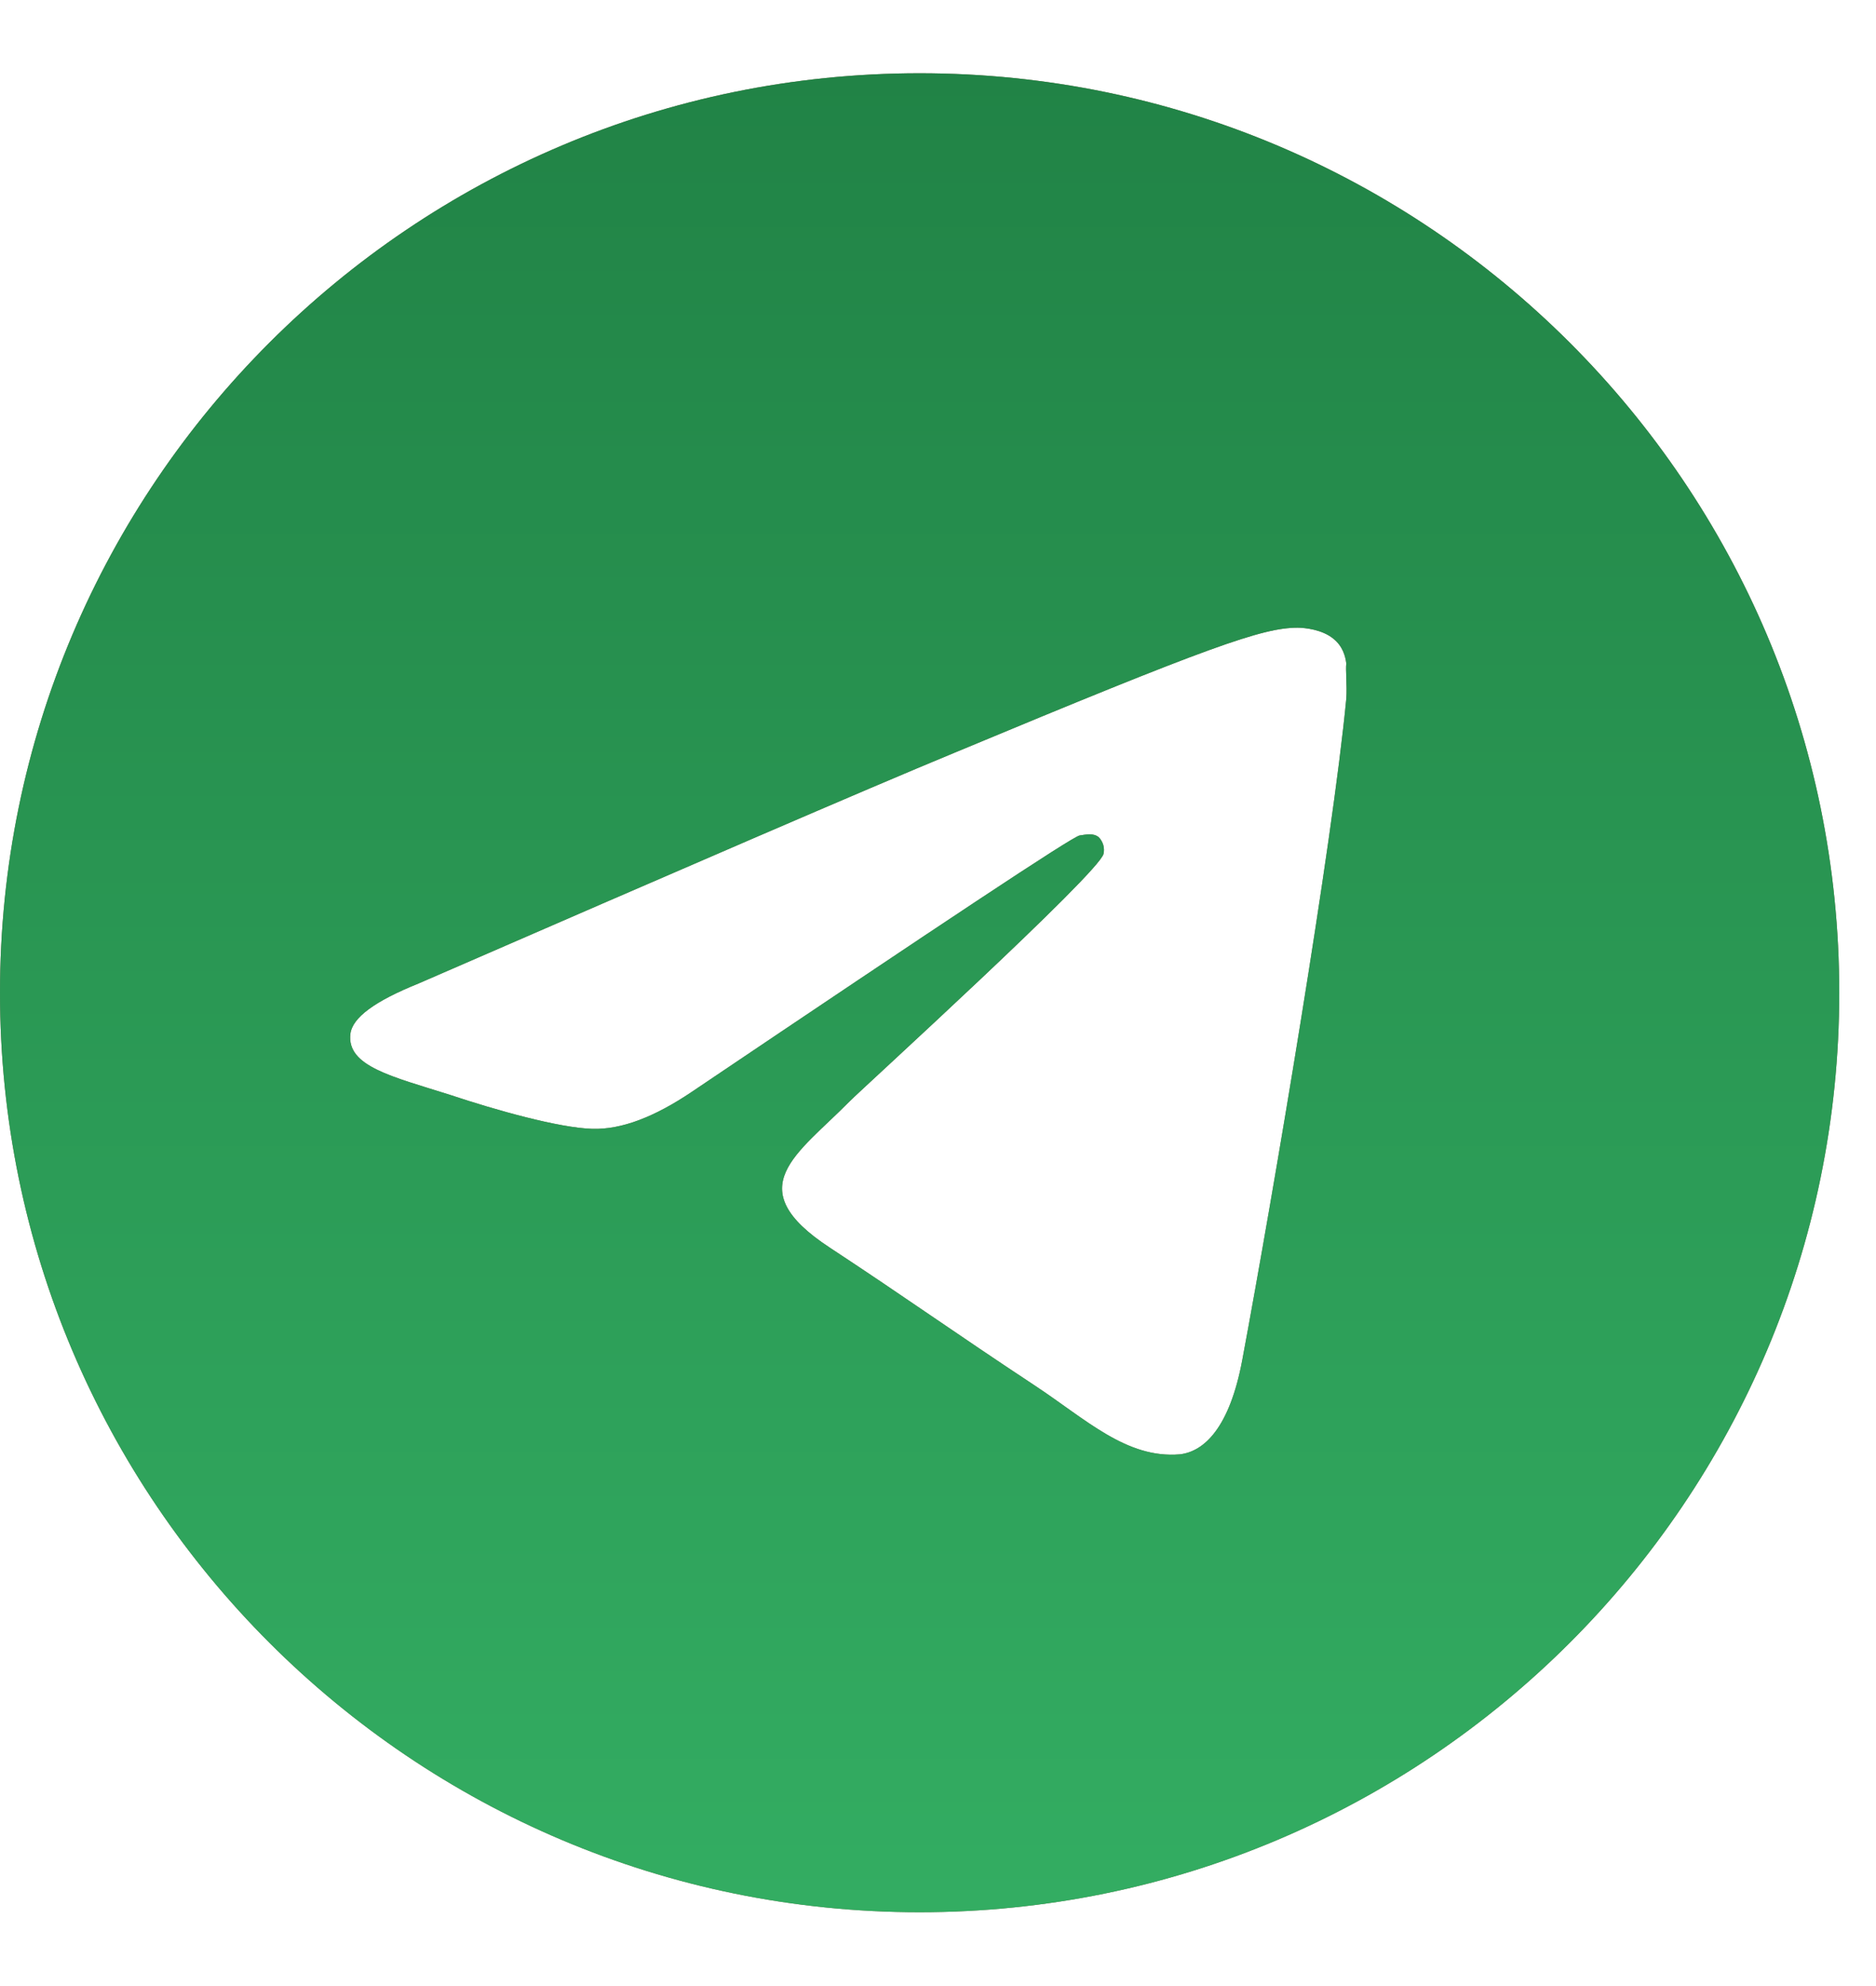
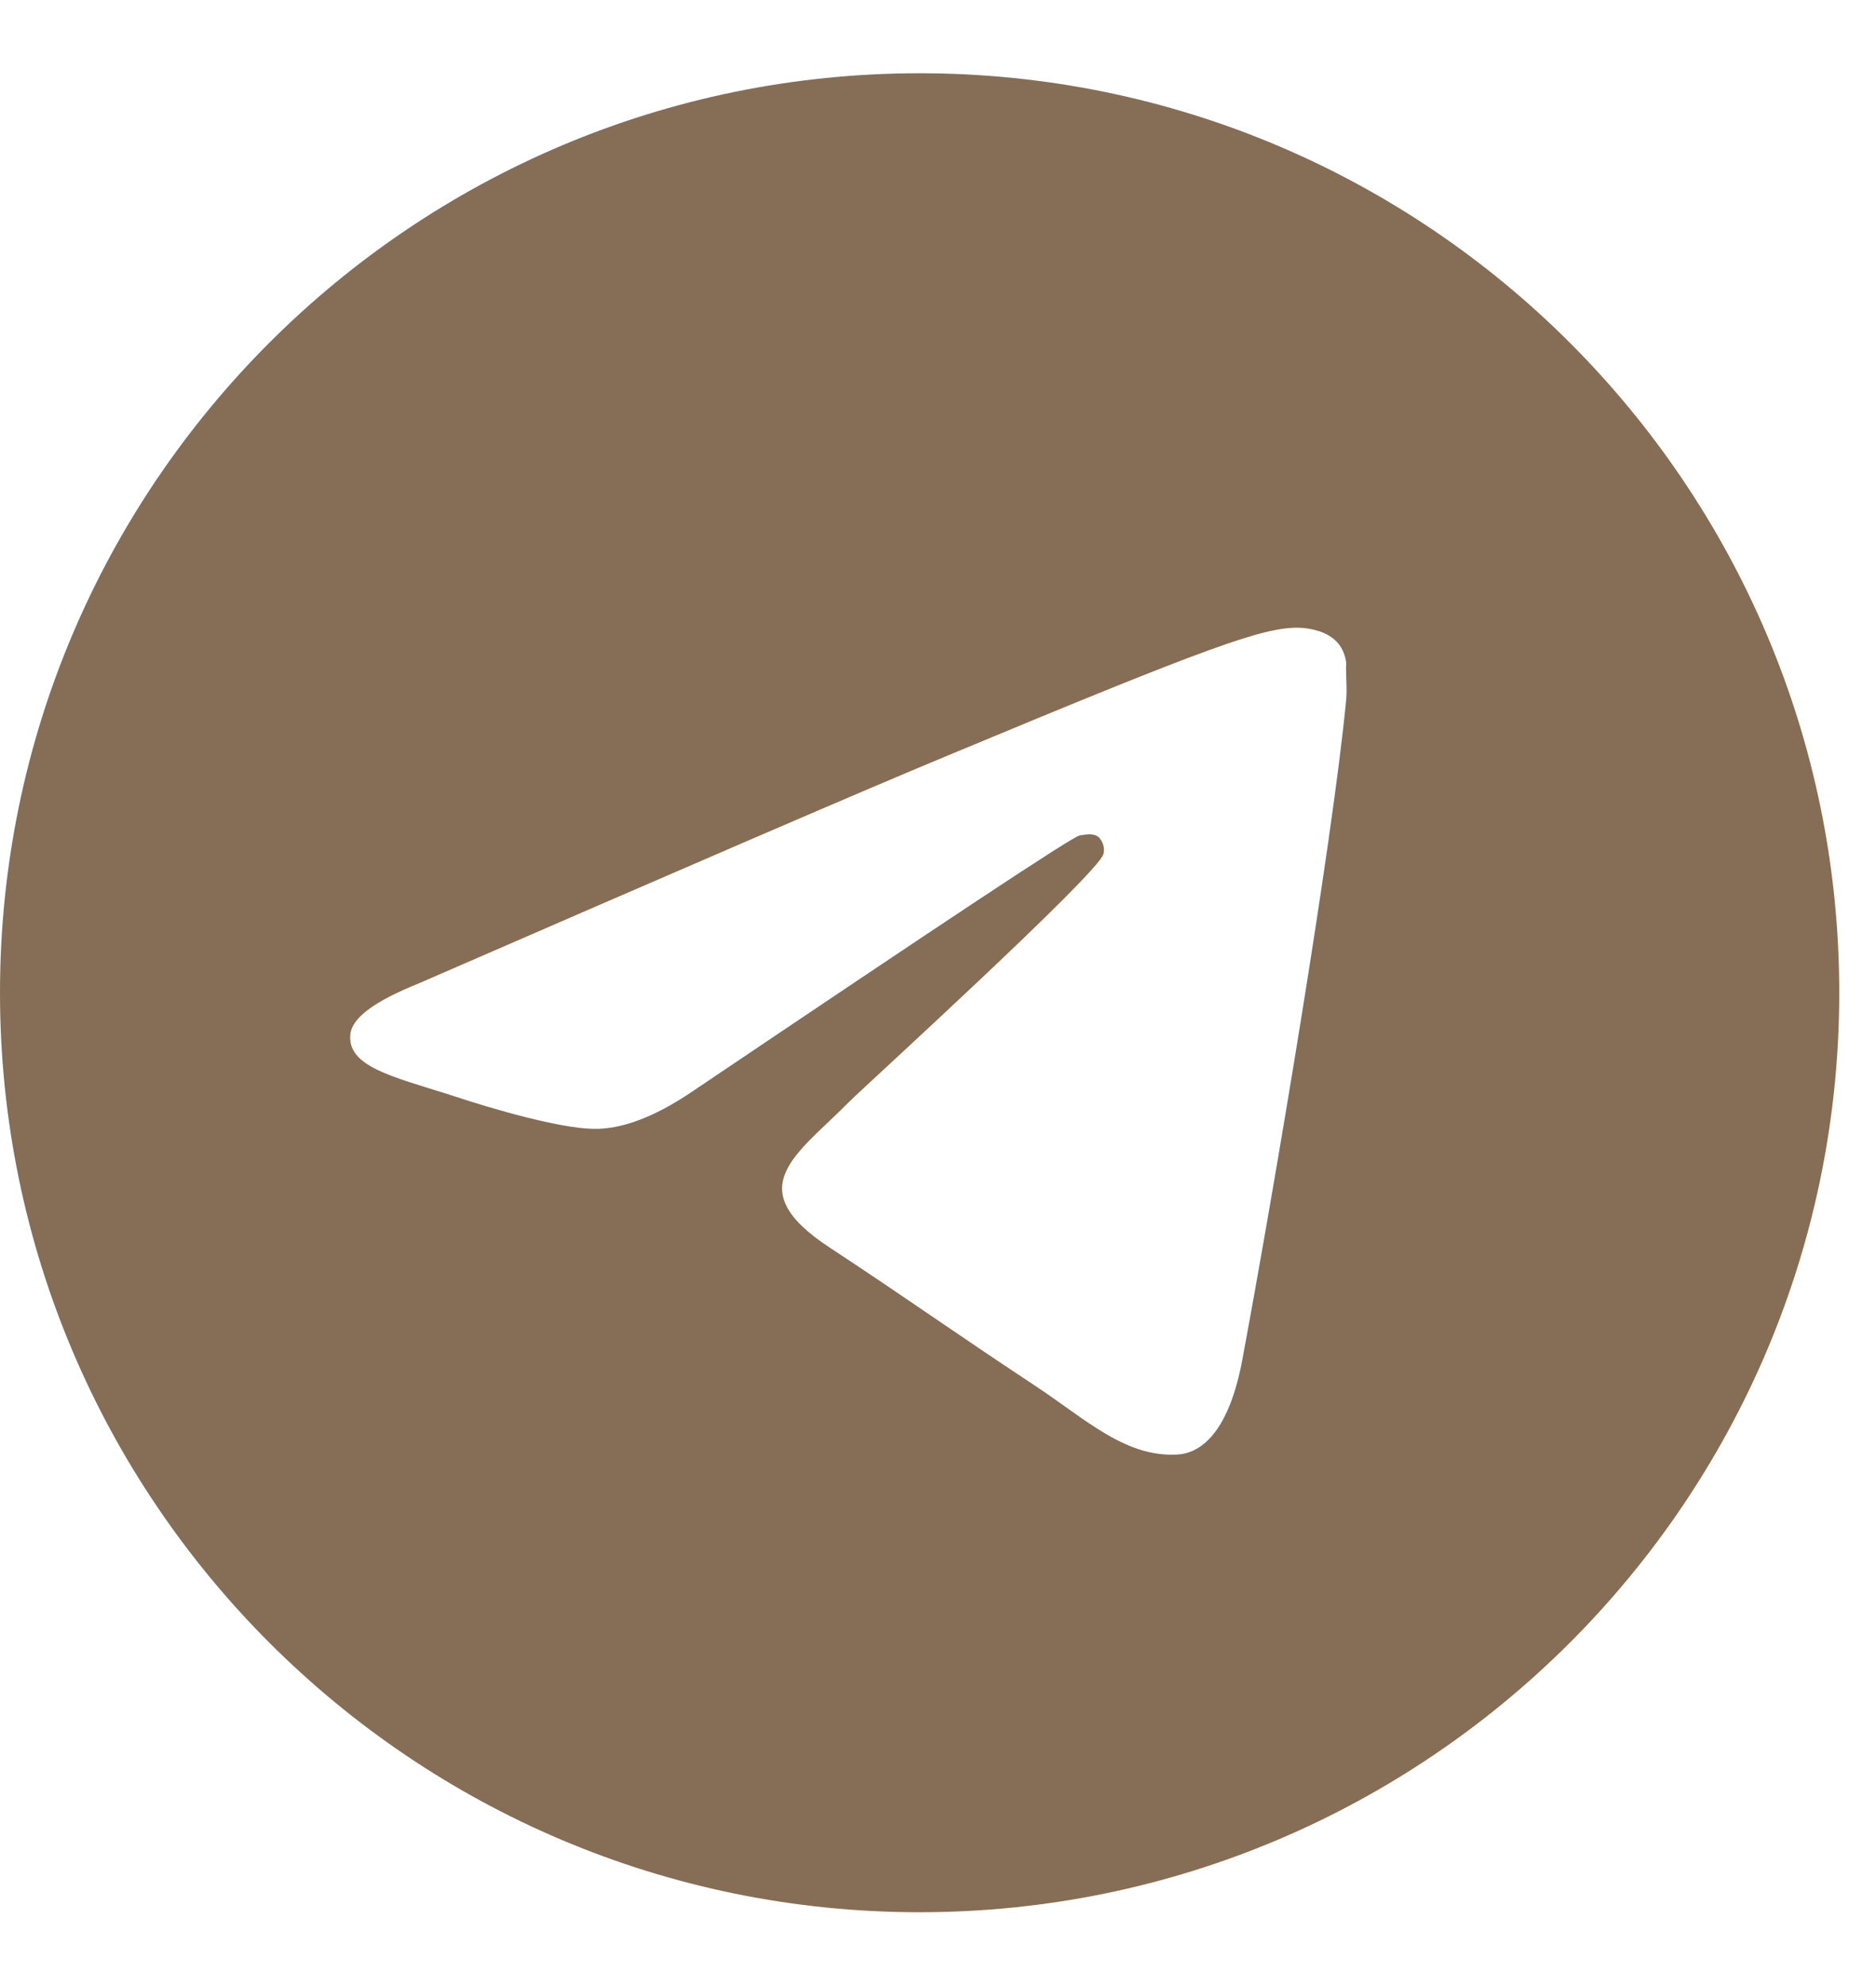
<svg xmlns="http://www.w3.org/2000/svg" width="17" height="18" viewBox="0 0 17 18" fill="none">
  <path d="M8.333 0.664C3.733 0.664 0 4.397 0 8.997C0 13.597 3.733 17.331 8.333 17.331C12.933 17.331 16.667 13.597 16.667 8.997C16.667 4.397 12.933 0.664 8.333 0.664ZM12.2 6.331C12.075 7.647 11.533 10.847 11.258 12.322C11.142 12.947 10.908 13.156 10.692 13.181C10.208 13.222 9.842 12.864 9.375 12.556C8.642 12.072 8.225 11.772 7.517 11.306C6.692 10.764 7.225 10.464 7.7 9.981C7.825 9.856 9.958 7.914 10 7.739C10.006 7.713 10.005 7.685 9.998 7.659C9.99 7.633 9.977 7.609 9.958 7.589C9.908 7.547 9.842 7.564 9.783 7.572C9.708 7.589 8.542 8.364 6.267 9.897C5.933 10.122 5.633 10.239 5.367 10.231C5.067 10.222 4.5 10.064 4.075 9.922C3.55 9.756 3.142 9.664 3.175 9.372C3.192 9.222 3.4 9.072 3.792 8.914C6.225 7.856 7.842 7.156 8.65 6.822C10.967 5.856 11.442 5.689 11.758 5.689C11.825 5.689 11.983 5.706 12.083 5.789C12.167 5.856 12.192 5.947 12.2 6.014C12.192 6.064 12.208 6.214 12.2 6.331Z" fill="#866D55" />
-   <path d="M8.333 0.664C3.733 0.664 0 4.397 0 8.997C0 13.597 3.733 17.331 8.333 17.331C12.933 17.331 16.667 13.597 16.667 8.997C16.667 4.397 12.933 0.664 8.333 0.664ZM12.2 6.331C12.075 7.647 11.533 10.847 11.258 12.322C11.142 12.947 10.908 13.156 10.692 13.181C10.208 13.222 9.842 12.864 9.375 12.556C8.642 12.072 8.225 11.772 7.517 11.306C6.692 10.764 7.225 10.464 7.7 9.981C7.825 9.856 9.958 7.914 10 7.739C10.006 7.713 10.005 7.685 9.998 7.659C9.99 7.633 9.977 7.609 9.958 7.589C9.908 7.547 9.842 7.564 9.783 7.572C9.708 7.589 8.542 8.364 6.267 9.897C5.933 10.122 5.633 10.239 5.367 10.231C5.067 10.222 4.5 10.064 4.075 9.922C3.55 9.756 3.142 9.664 3.175 9.372C3.192 9.222 3.4 9.072 3.792 8.914C6.225 7.856 7.842 7.156 8.65 6.822C10.967 5.856 11.442 5.689 11.758 5.689C11.825 5.689 11.983 5.706 12.083 5.789C12.167 5.856 12.192 5.947 12.2 6.014C12.192 6.064 12.208 6.214 12.2 6.331Z" fill="url(#paint0_linear_1747_127)" />
  <defs>
    <linearGradient id="paint0_linear_1747_127" x1="8.333" y1="0.664" x2="8.333" y2="17.331" gradientUnits="userSpaceOnUse">
      <stop stop-color="#218346" />
      <stop offset="1" stop-color="#33AD62" />
    </linearGradient>
  </defs>
</svg>